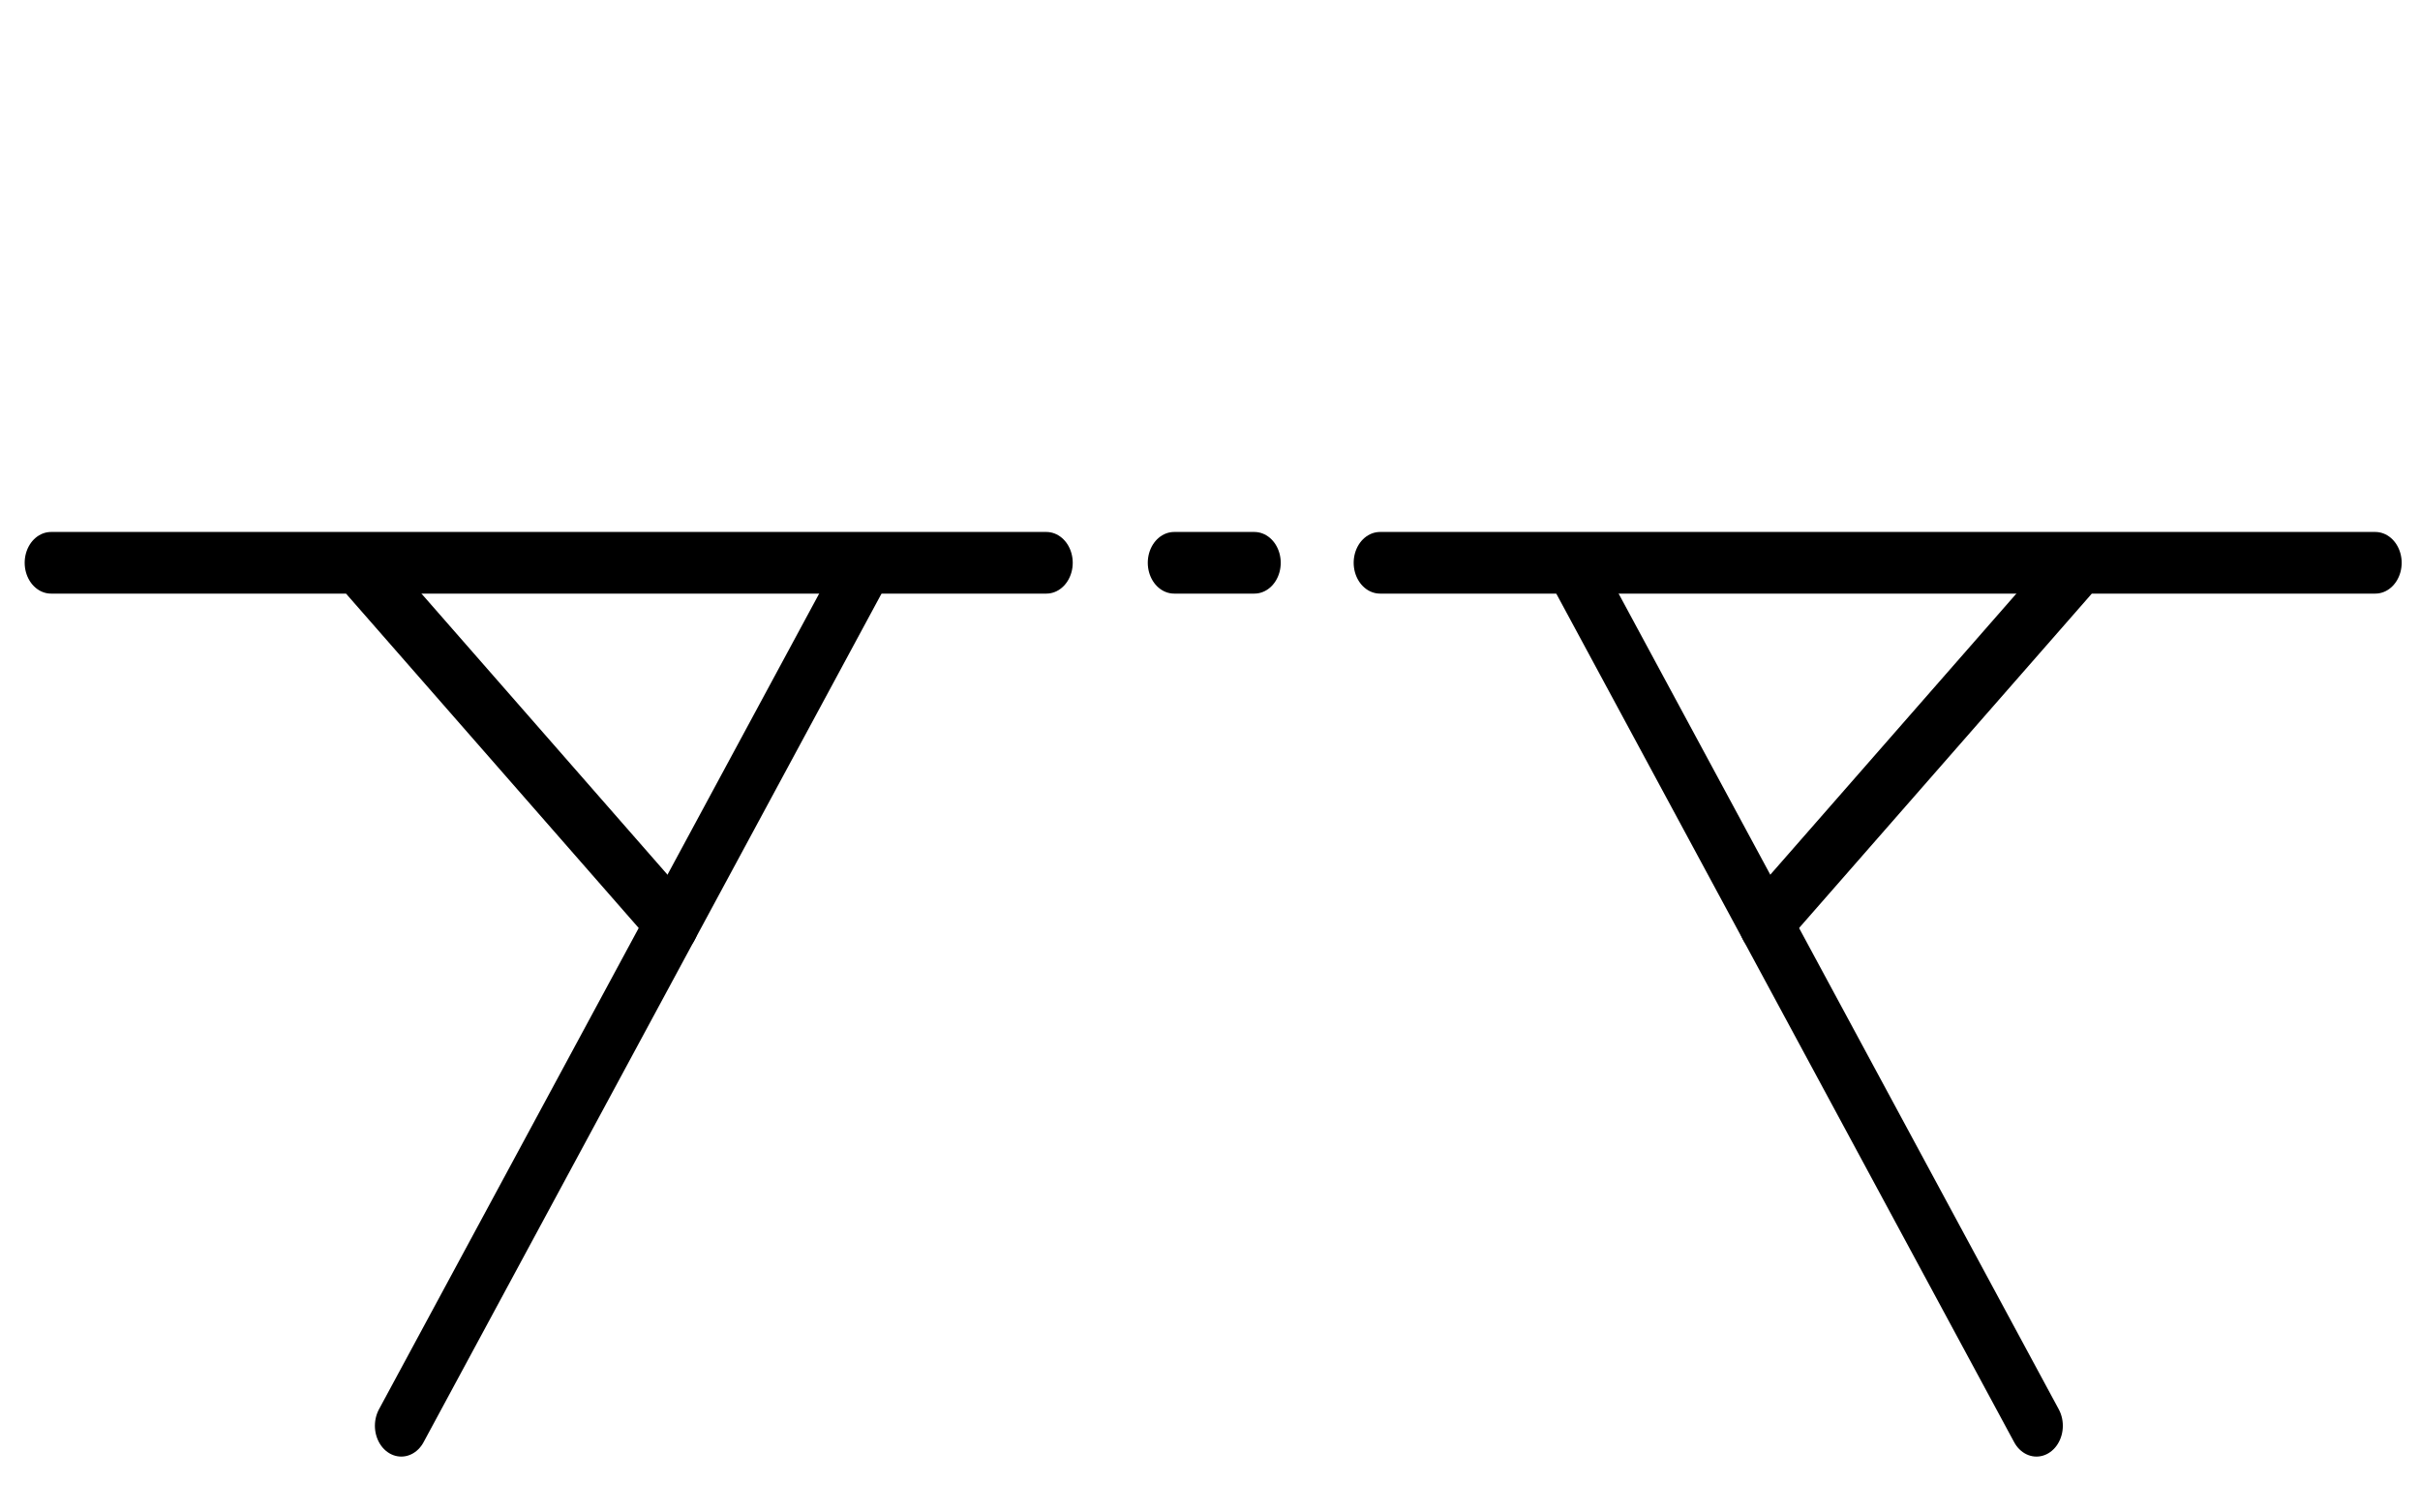
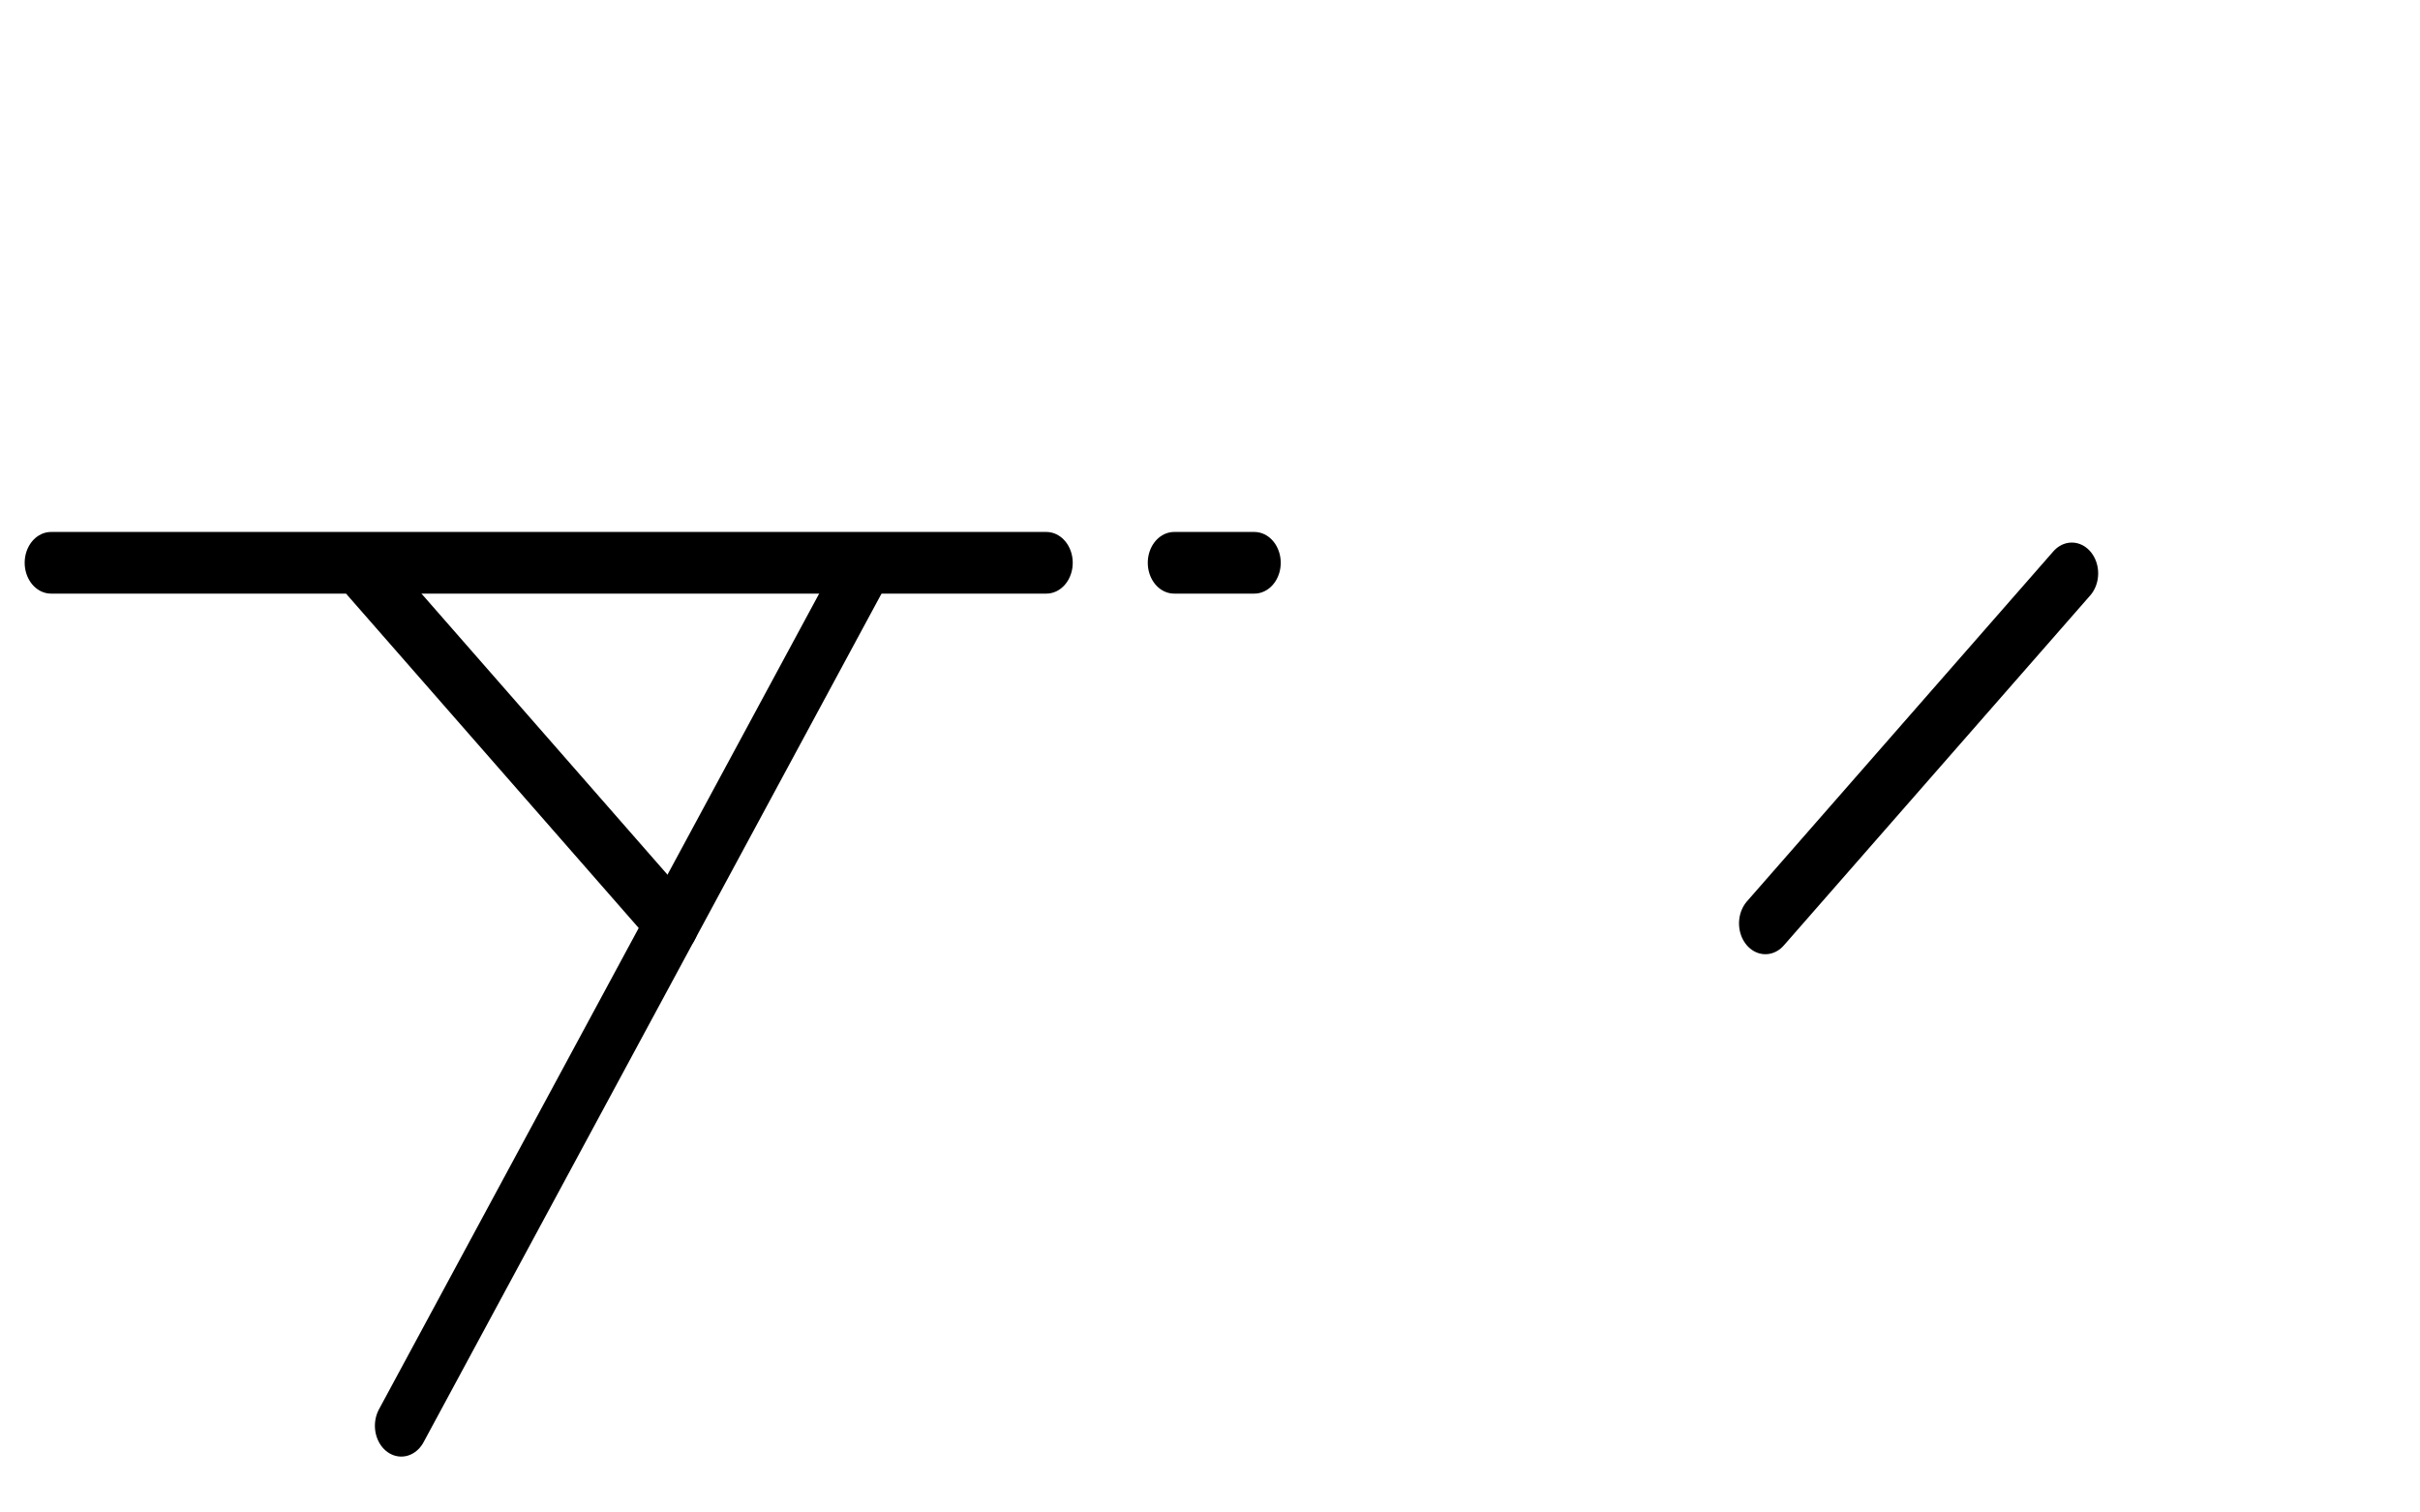
<svg xmlns="http://www.w3.org/2000/svg" xmlns:ns1="http://www.inkscape.org/namespaces/inkscape" xmlns:ns2="http://sodipodi.sourceforge.net/DTD/sodipodi-0.dtd" width="240" height="150" viewBox="0 0 63.5 39.688" version="1.1" id="svg1" xml:space="preserve" ns1:export-filename="table.svg" ns1:export-xdpi="96" ns1:export-ydpi="96">
  <ns2:namedview id="namedview1" pagecolor="#ffffff" bordercolor="#000000" borderopacity="0.25" ns1:showpageshadow="2" ns1:pageopacity="0.0" ns1:pagecheckerboard="0" ns1:deskcolor="#d1d1d1" ns1:document-units="mm" />
  <defs id="defs1" />
  <g ns1:label="Warstwa 1" ns1:groupmode="layer" id="layer1">
    <g id="g2" transform="matrix(0.077,0,0,0.09,2.028,-10.36)" ns1:label="table_fold" style="display:inline">
      <path stroke-linecap="round" transform="matrix(17.972,0,0,17.972,-20.668,270.21)" fill="none" stroke-linejoin="round" d="M 38.969,0.672 33.159,6.35" stroke="#000000" stroke-width="1" stroke-opacity="1" stroke-miterlimit="4" id="path1-4" />
-       <path stroke-linecap="round" transform="matrix(17.972,0,0,17.972,-20.668,270.21)" fill="none" stroke-linejoin="round" d="M 29.578,0.672 38.299,14.5" stroke="#000000" stroke-width="1" stroke-opacity="1" stroke-miterlimit="4" id="path2-1" />
      <path stroke-linecap="round" transform="matrix(17.972,0,0,17.972,-20.668,270.21)" fill="none" stroke-linejoin="round" d="m 6.625,0.672 5.809,5.678" stroke="#000000" stroke-width="1" stroke-opacity="1" stroke-miterlimit="4" id="path3-1" />
      <path stroke-linecap="round" transform="matrix(17.972,0,0,17.972,-20.668,270.21)" fill="none" stroke-linejoin="round" d="M 16.015,0.672 7.293,14.5" stroke="#000000" stroke-width="1" stroke-opacity="1" stroke-miterlimit="4" id="path4-2" />
-       <path stroke-linecap="round" transform="matrix(17.972,0,0,17.972,-20.668,270.21)" fill="none" stroke-linejoin="round" d="M 25.852,0.5 H 44.724" stroke="#000000" stroke-width="1" stroke-opacity="1" stroke-miterlimit="4" id="path5-9" />
      <path stroke-linecap="round" transform="matrix(17.972,0,0,17.972,-20.668,270.21)" fill="none" stroke-linejoin="round" d="m 21.948,0.5 h 1.521" stroke="#000000" stroke-width="1" stroke-opacity="1" stroke-miterlimit="4" id="path6-0" />
      <path stroke-linecap="round" transform="matrix(17.972,0,0,17.972,-20.668,270.21)" fill="none" stroke-linejoin="round" d="M 0.652,0.5 H 19.525" stroke="#000000" stroke-width="1" stroke-opacity="1" stroke-miterlimit="4" id="path7" />
    </g>
    <g style="display:none;fill:#000000;fill-opacity:1" id="g1" transform="matrix(1.45,0,0,1.699,0.881,13.143)" ns1:label="table">
      <g clip-path="url(#clip0_116_22093)" id="g6" style="fill:#000000;fill-opacity:1">
        <path d="m 35.361,1.067 -5.429,5.349" stroke="#454545" stroke-linecap="round" stroke-linejoin="round" id="path1" style="fill:#000000;fill-opacity:1" />
        <path d="M 26.586,1.067 34.734,14.095" stroke="#454545" stroke-linecap="round" stroke-linejoin="round" id="path2" style="fill:#000000;fill-opacity:1" />
        <path d="m 7.139,1.067 5.429,5.349" stroke="#454545" stroke-linecap="round" stroke-linejoin="round" id="path3" style="fill:#000000;fill-opacity:1" />
        <path d="M 15.914,1.067 7.766,14.095" stroke="#454545" stroke-linecap="round" stroke-linejoin="round" id="path4" style="fill:#000000;fill-opacity:1" />
        <path d="M 5.162,0.905 H 37.338" stroke="#454545" stroke-linecap="round" stroke-linejoin="round" id="path5" style="fill:#000000;fill-opacity:1" />
        <path d="M 0.662,0.905 H 41.839" stroke="#454545" stroke-linecap="round" stroke-linejoin="round" id="path6" style="fill:#000000;fill-opacity:1" />
      </g>
    </g>
    <path d="m 41.743,20.523 c 0.337,0 0.609,-0.273 0.609,-0.609 0,-0.337 -0.273,-0.609 -0.609,-0.609 H 31.067 c -2.881,0 -5.359,-2.151 -5.764,-5.003 L 23.659,2.725 c -0.048,-0.333 -0.359,-0.566 -0.689,-0.518 -0.333,0.048 -0.565,0.356 -0.518,0.689 l 1.644,11.576 c 0.288,2.025 1.444,3.753 3.052,4.839 l -2.689,17.932 c -0.05,0.333 0.18,0.643 0.512,0.693 0.031,0.004 0.061,0.006 0.091,0.006 0.297,0 0.557,-0.217 0.602,-0.519 l 0.71,-4.737 h 14.134 l 0.63,4.727 c 0.041,0.306 0.302,0.529 0.603,0.529 0.027,0 0.054,-0.002 0.081,-0.005 0.334,-0.045 0.568,-0.351 0.524,-0.684 L 40.116,20.523 H 41.743 Z M 40.346,31.468 H 26.557 l 1.729,-11.532 c 0.859,0.374 1.799,0.586 2.78,0.586 h 7.82 z" id="path1-3" style="display:none;stroke-width:0.609" ns1:label="chair" />
  </g>
</svg>